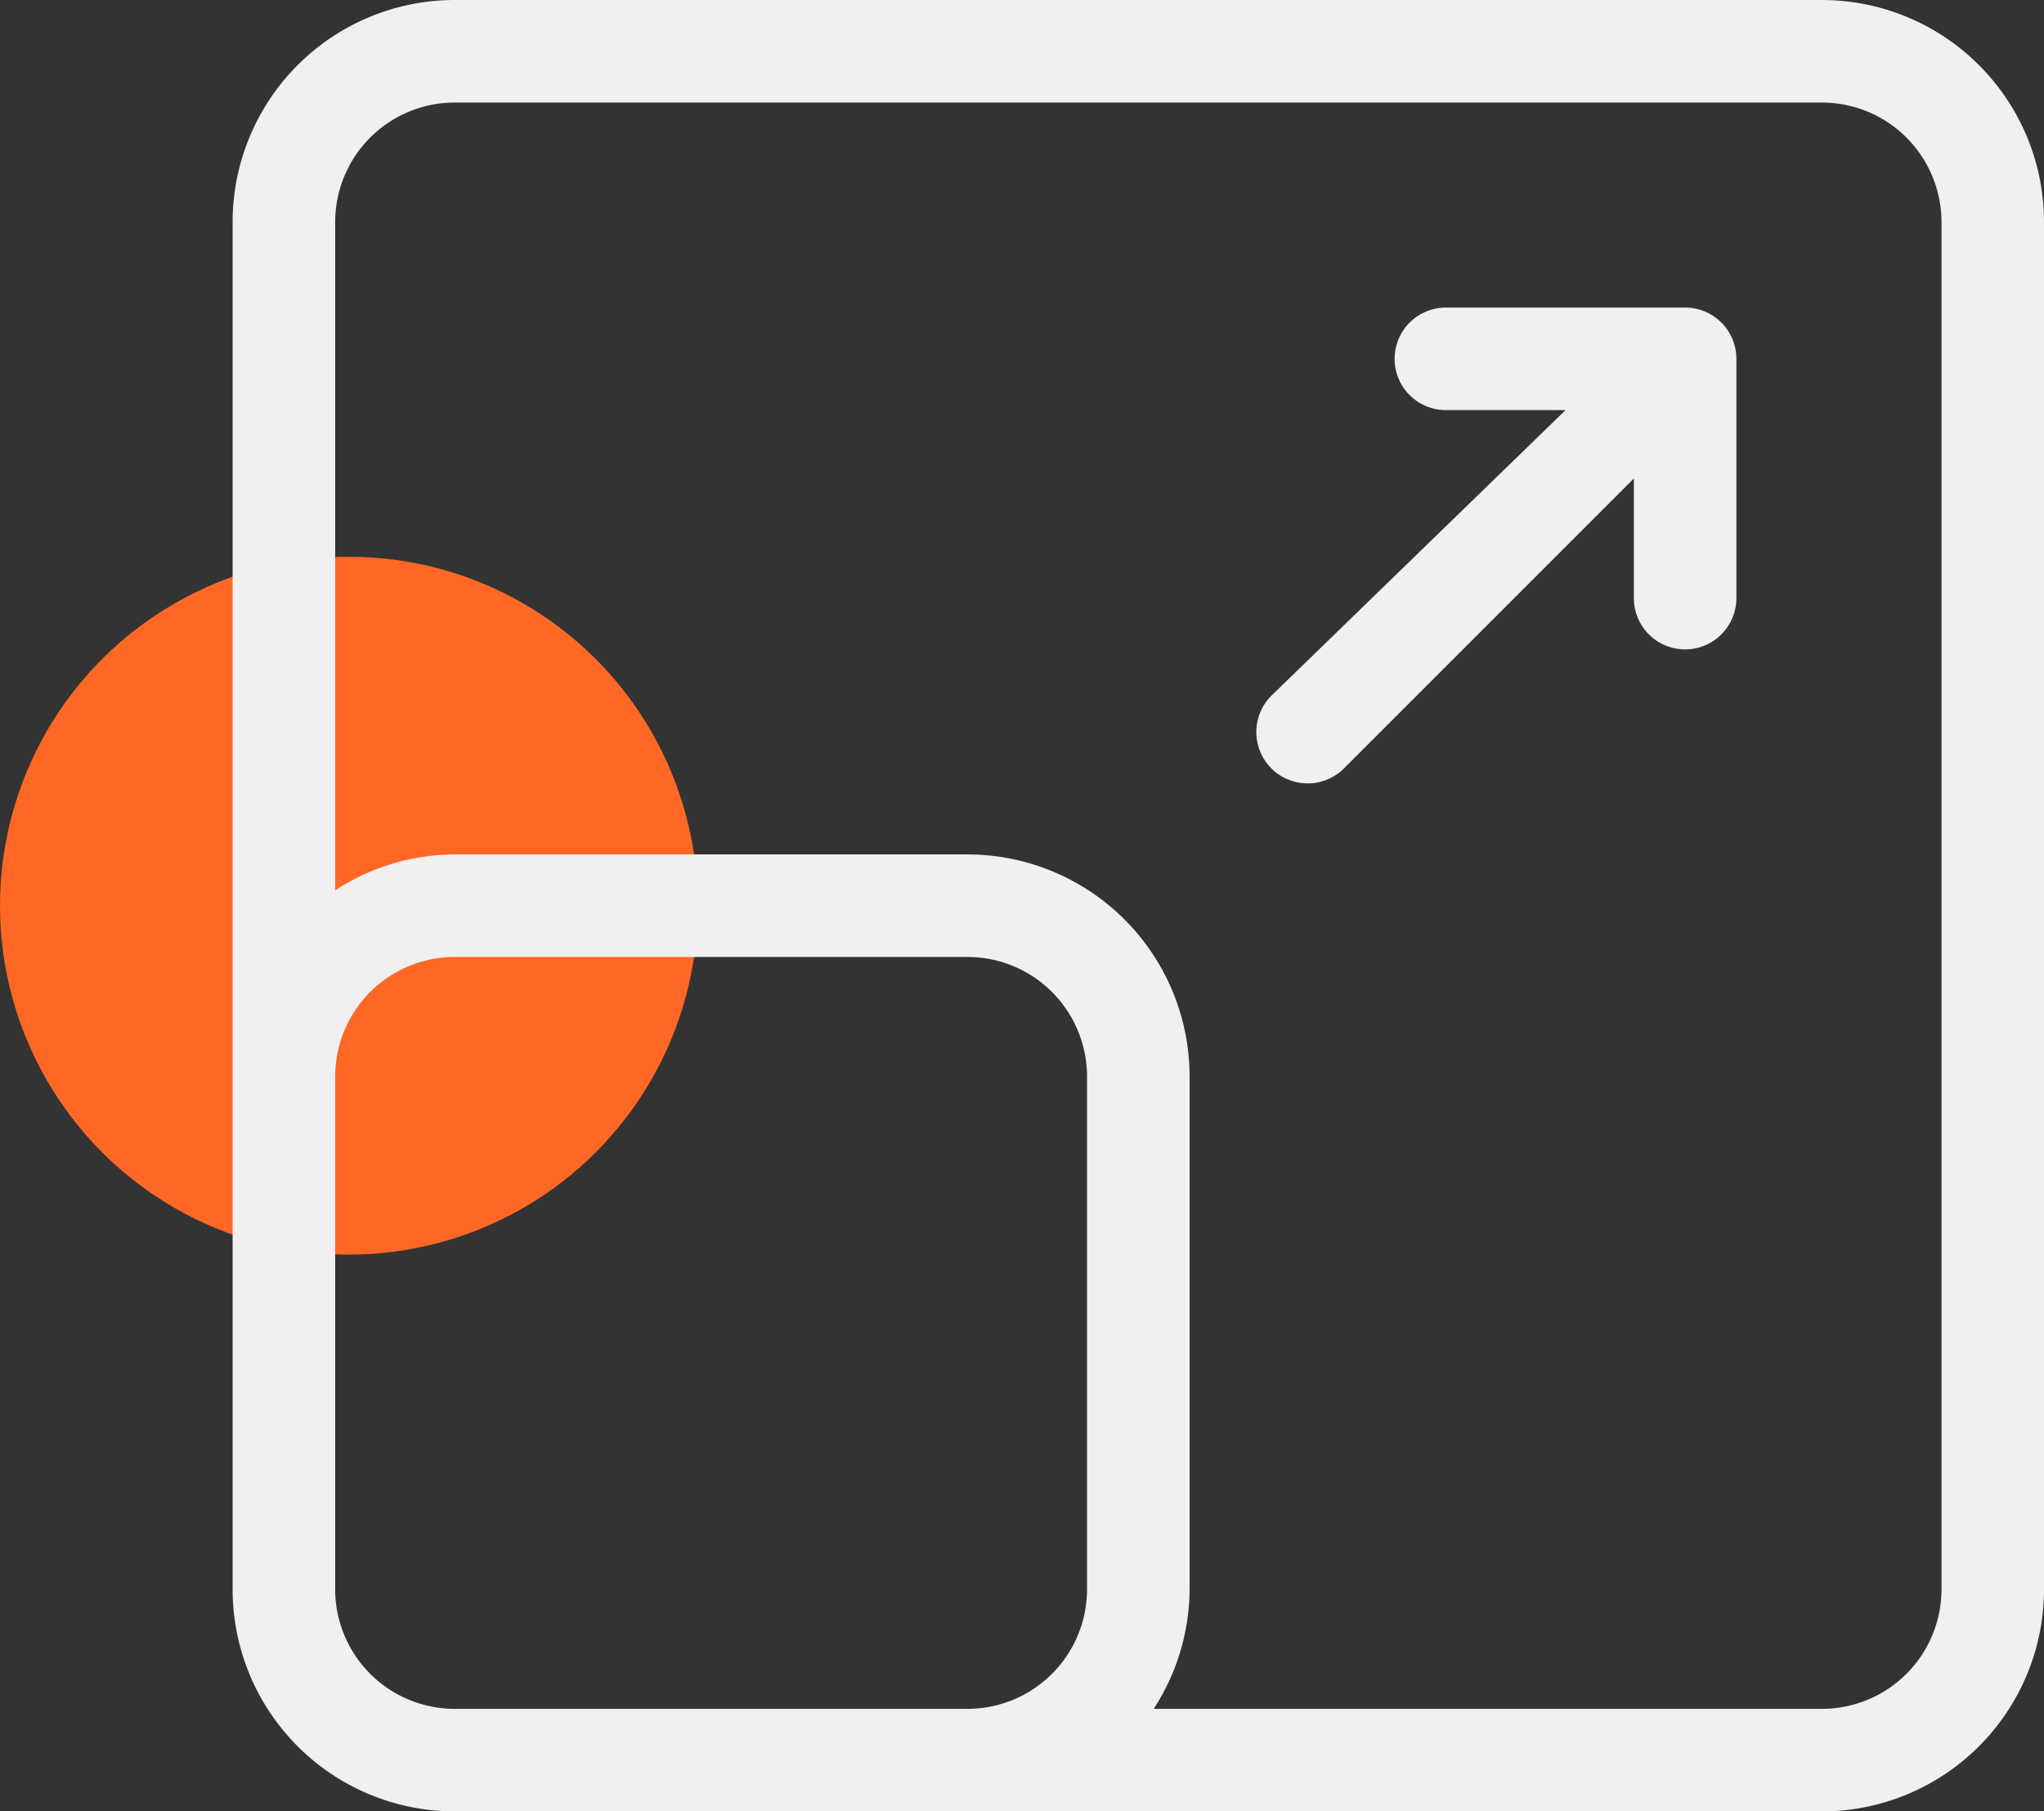
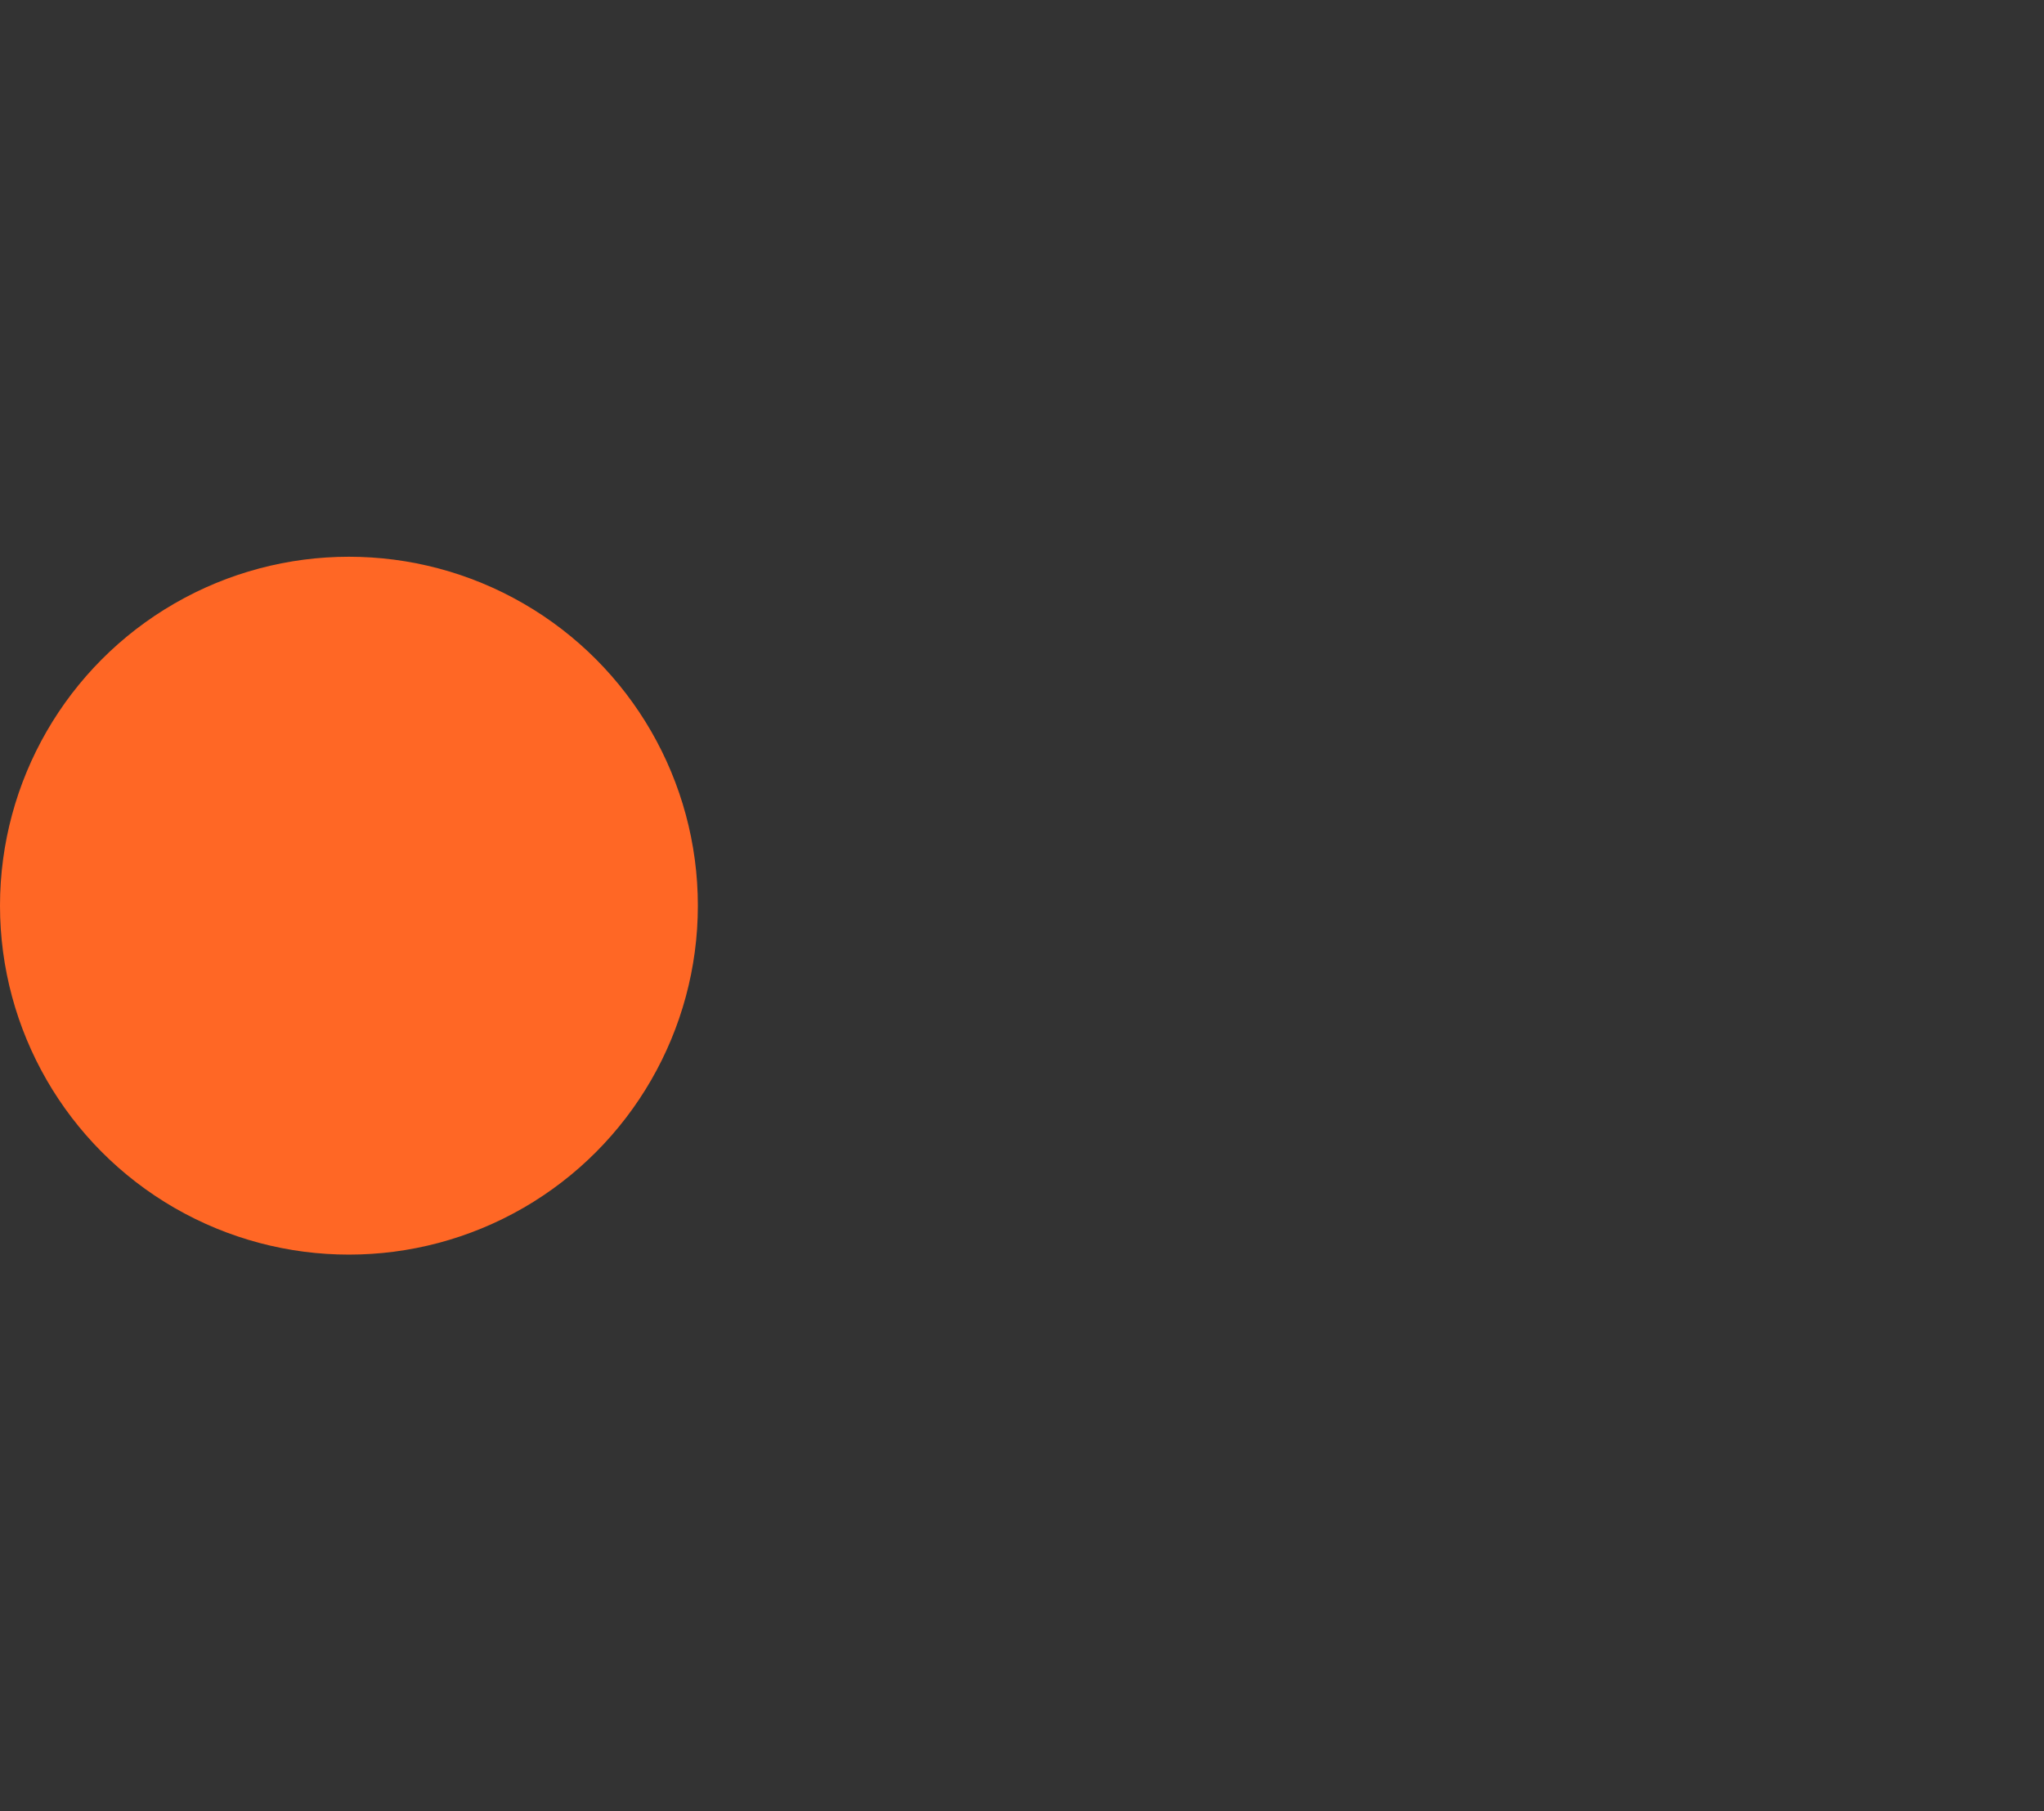
<svg xmlns="http://www.w3.org/2000/svg" width="52.721" height="46.721" viewBox="0 0 52.721 46.721">
  <rect x="0" y="0" width="52.721" height="46.721" fill="#333333" stroke="none" />
  <g id="Groupe_21793" data-name="Groupe 21793" transform="translate(-1312 -1491.14)">
    <circle id="Ellipse_917" data-name="Ellipse 917" cx="9" cy="9" r="9" transform="translate(1312 1505.5)" fill="#ff6725" />
-     <path id="agrandir-la-fenetre" d="M42.391,1.4H7.13A5.73,5.73,0,0,0,1.4,7.13V42.391a5.73,5.73,0,0,0,5.73,5.73H42.391a5.73,5.73,0,0,0,5.73-5.73V7.13a5.73,5.73,0,0,0-5.73-5.73ZM7.13,45.476a3.085,3.085,0,0,1-3.085-3.085V29.168A3.085,3.085,0,0,1,7.13,26.083H20.353a3.085,3.085,0,0,1,3.085,3.085V42.391a3.085,3.085,0,0,1-3.085,3.085Zm38.347-3.085a3.085,3.085,0,0,1-3.085,3.085H25.157a5.686,5.686,0,0,0,.926-3.085V29.168a5.73,5.73,0,0,0-5.73-5.73H7.13a5.686,5.686,0,0,0-3.085.926V7.13A3.085,3.085,0,0,1,7.13,4.045H42.391A3.085,3.085,0,0,1,45.477,7.13ZM40.187,10.656v6.171a1.322,1.322,0,1,1-2.645,0V13.741L30.094,21.19a1.325,1.325,0,1,1-1.873-1.873l7.559-7.339H32.694a1.322,1.322,0,1,1,0-2.645h6.171a1.322,1.322,0,0,1,1.322,1.322Z" transform="translate(1316.6 1489.74)" fill="#f0f0f0" />
  </g>
</svg>